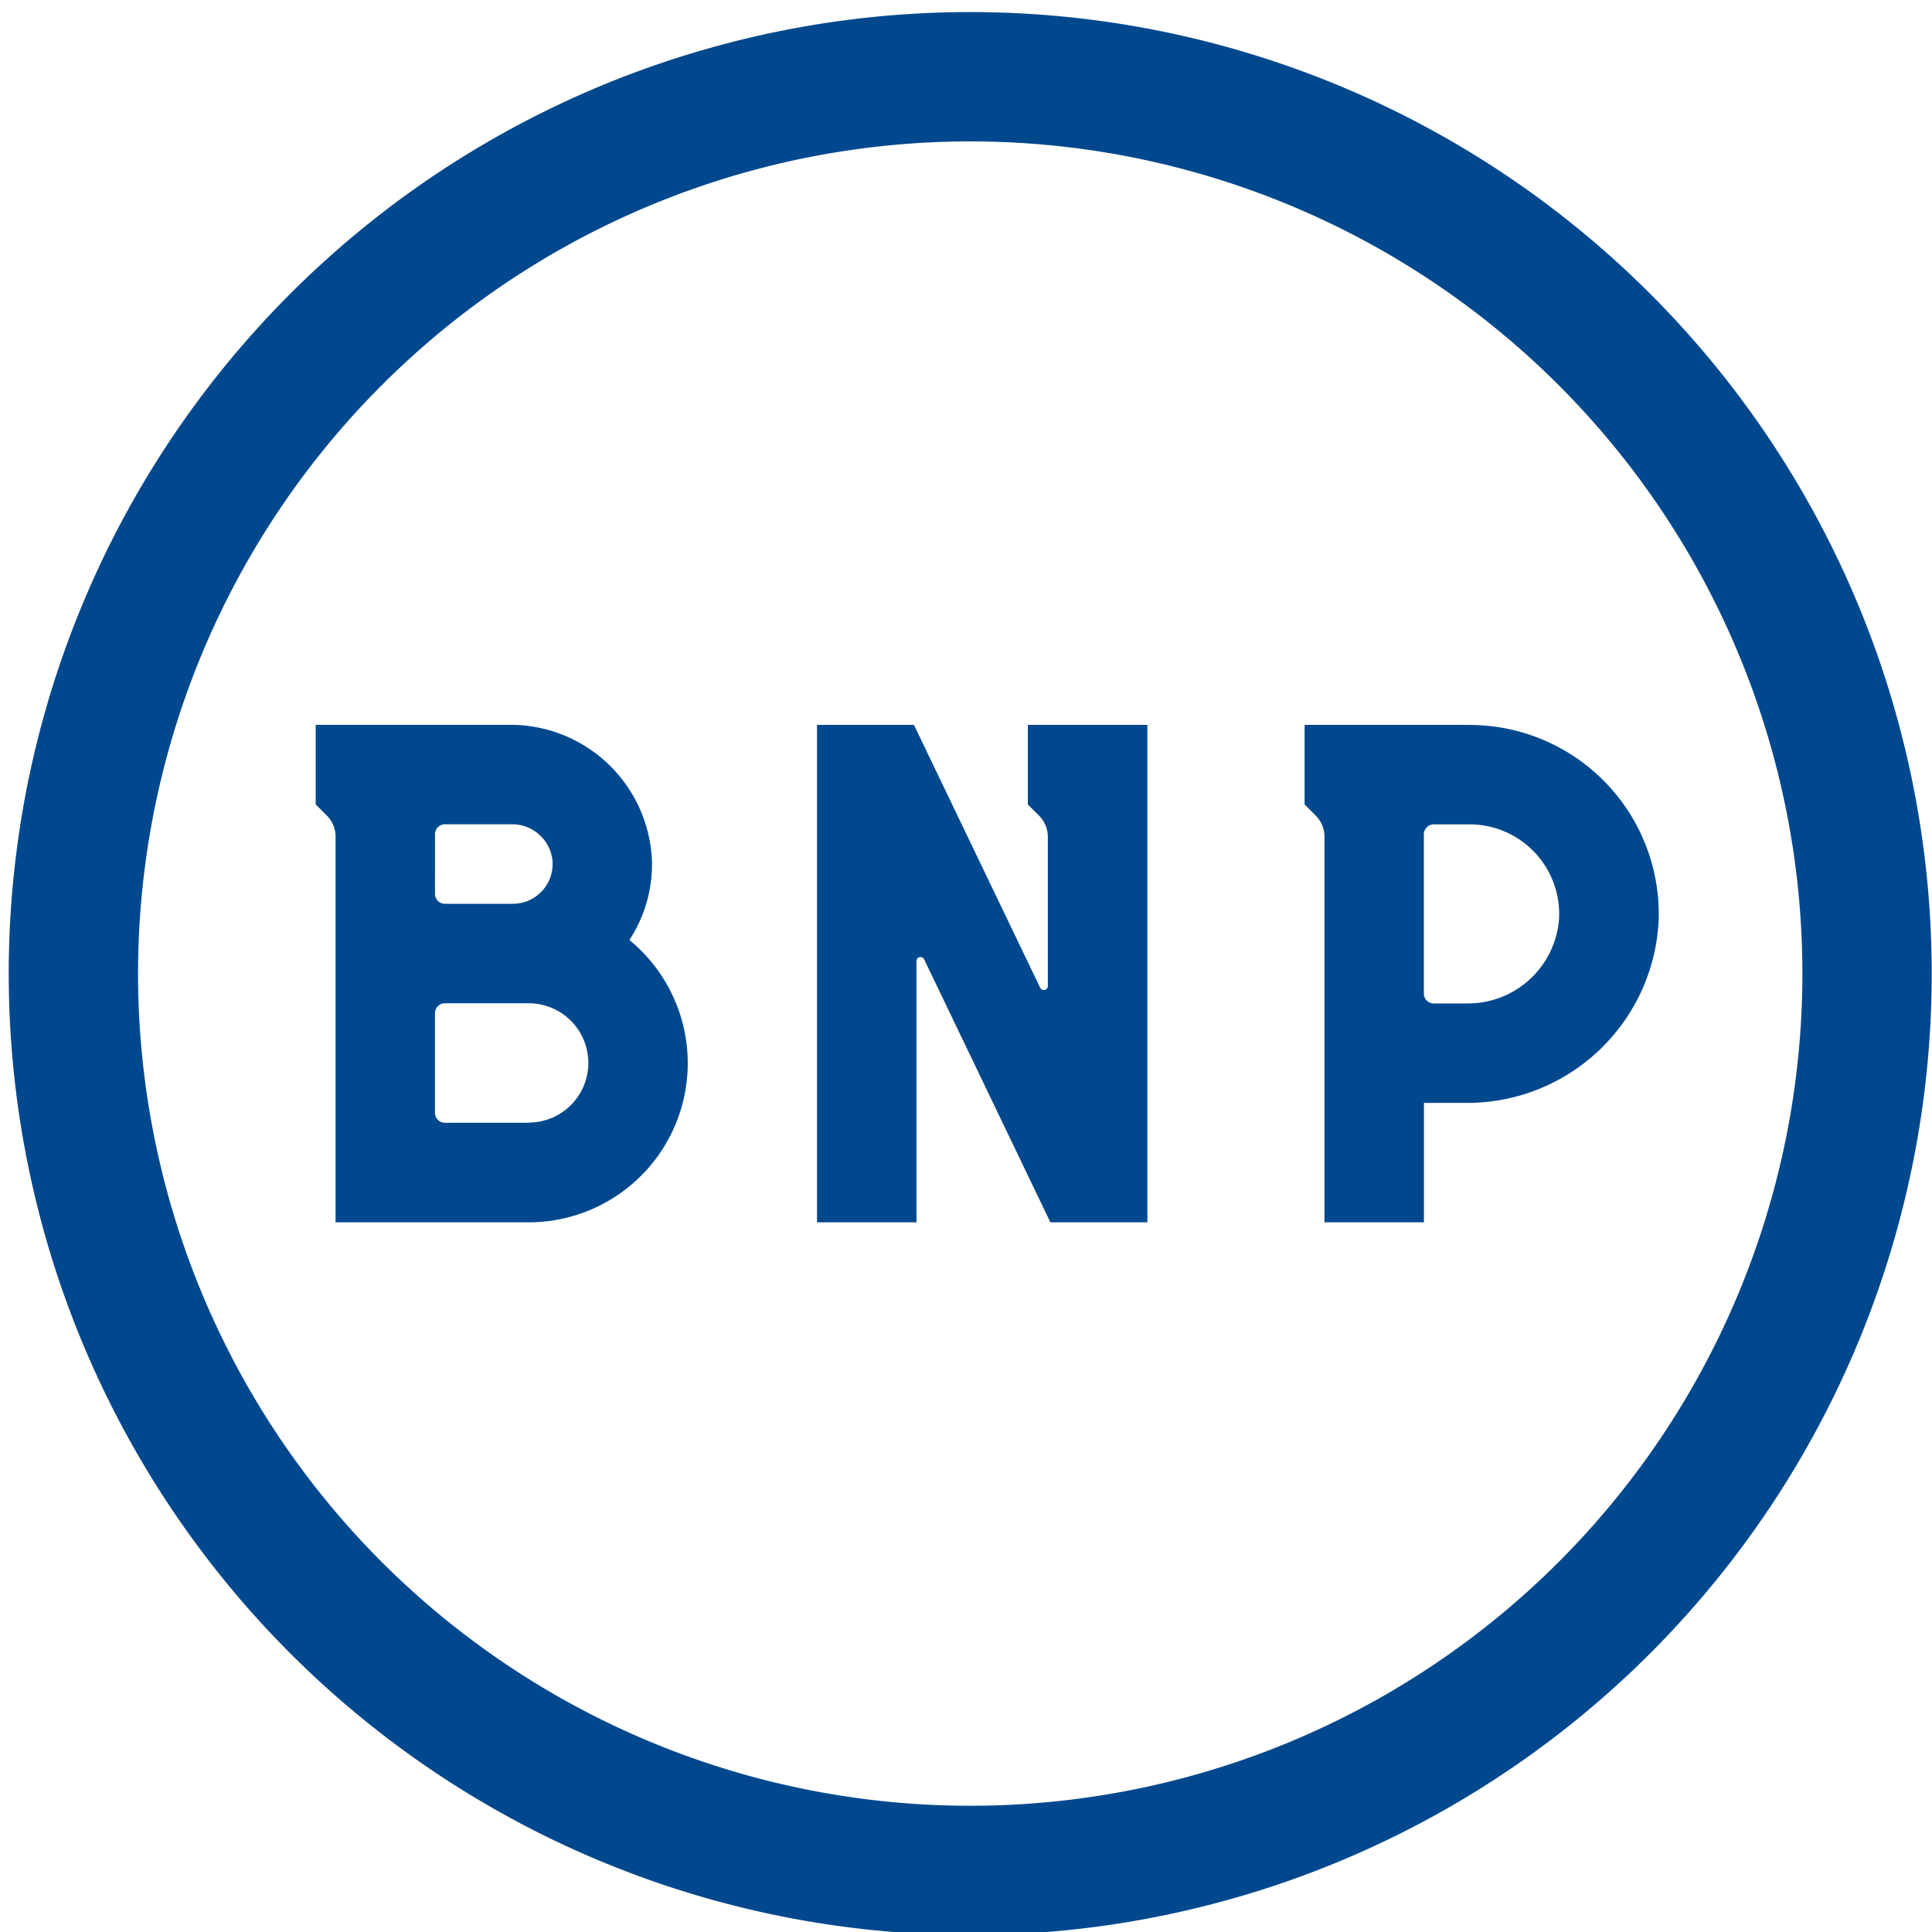
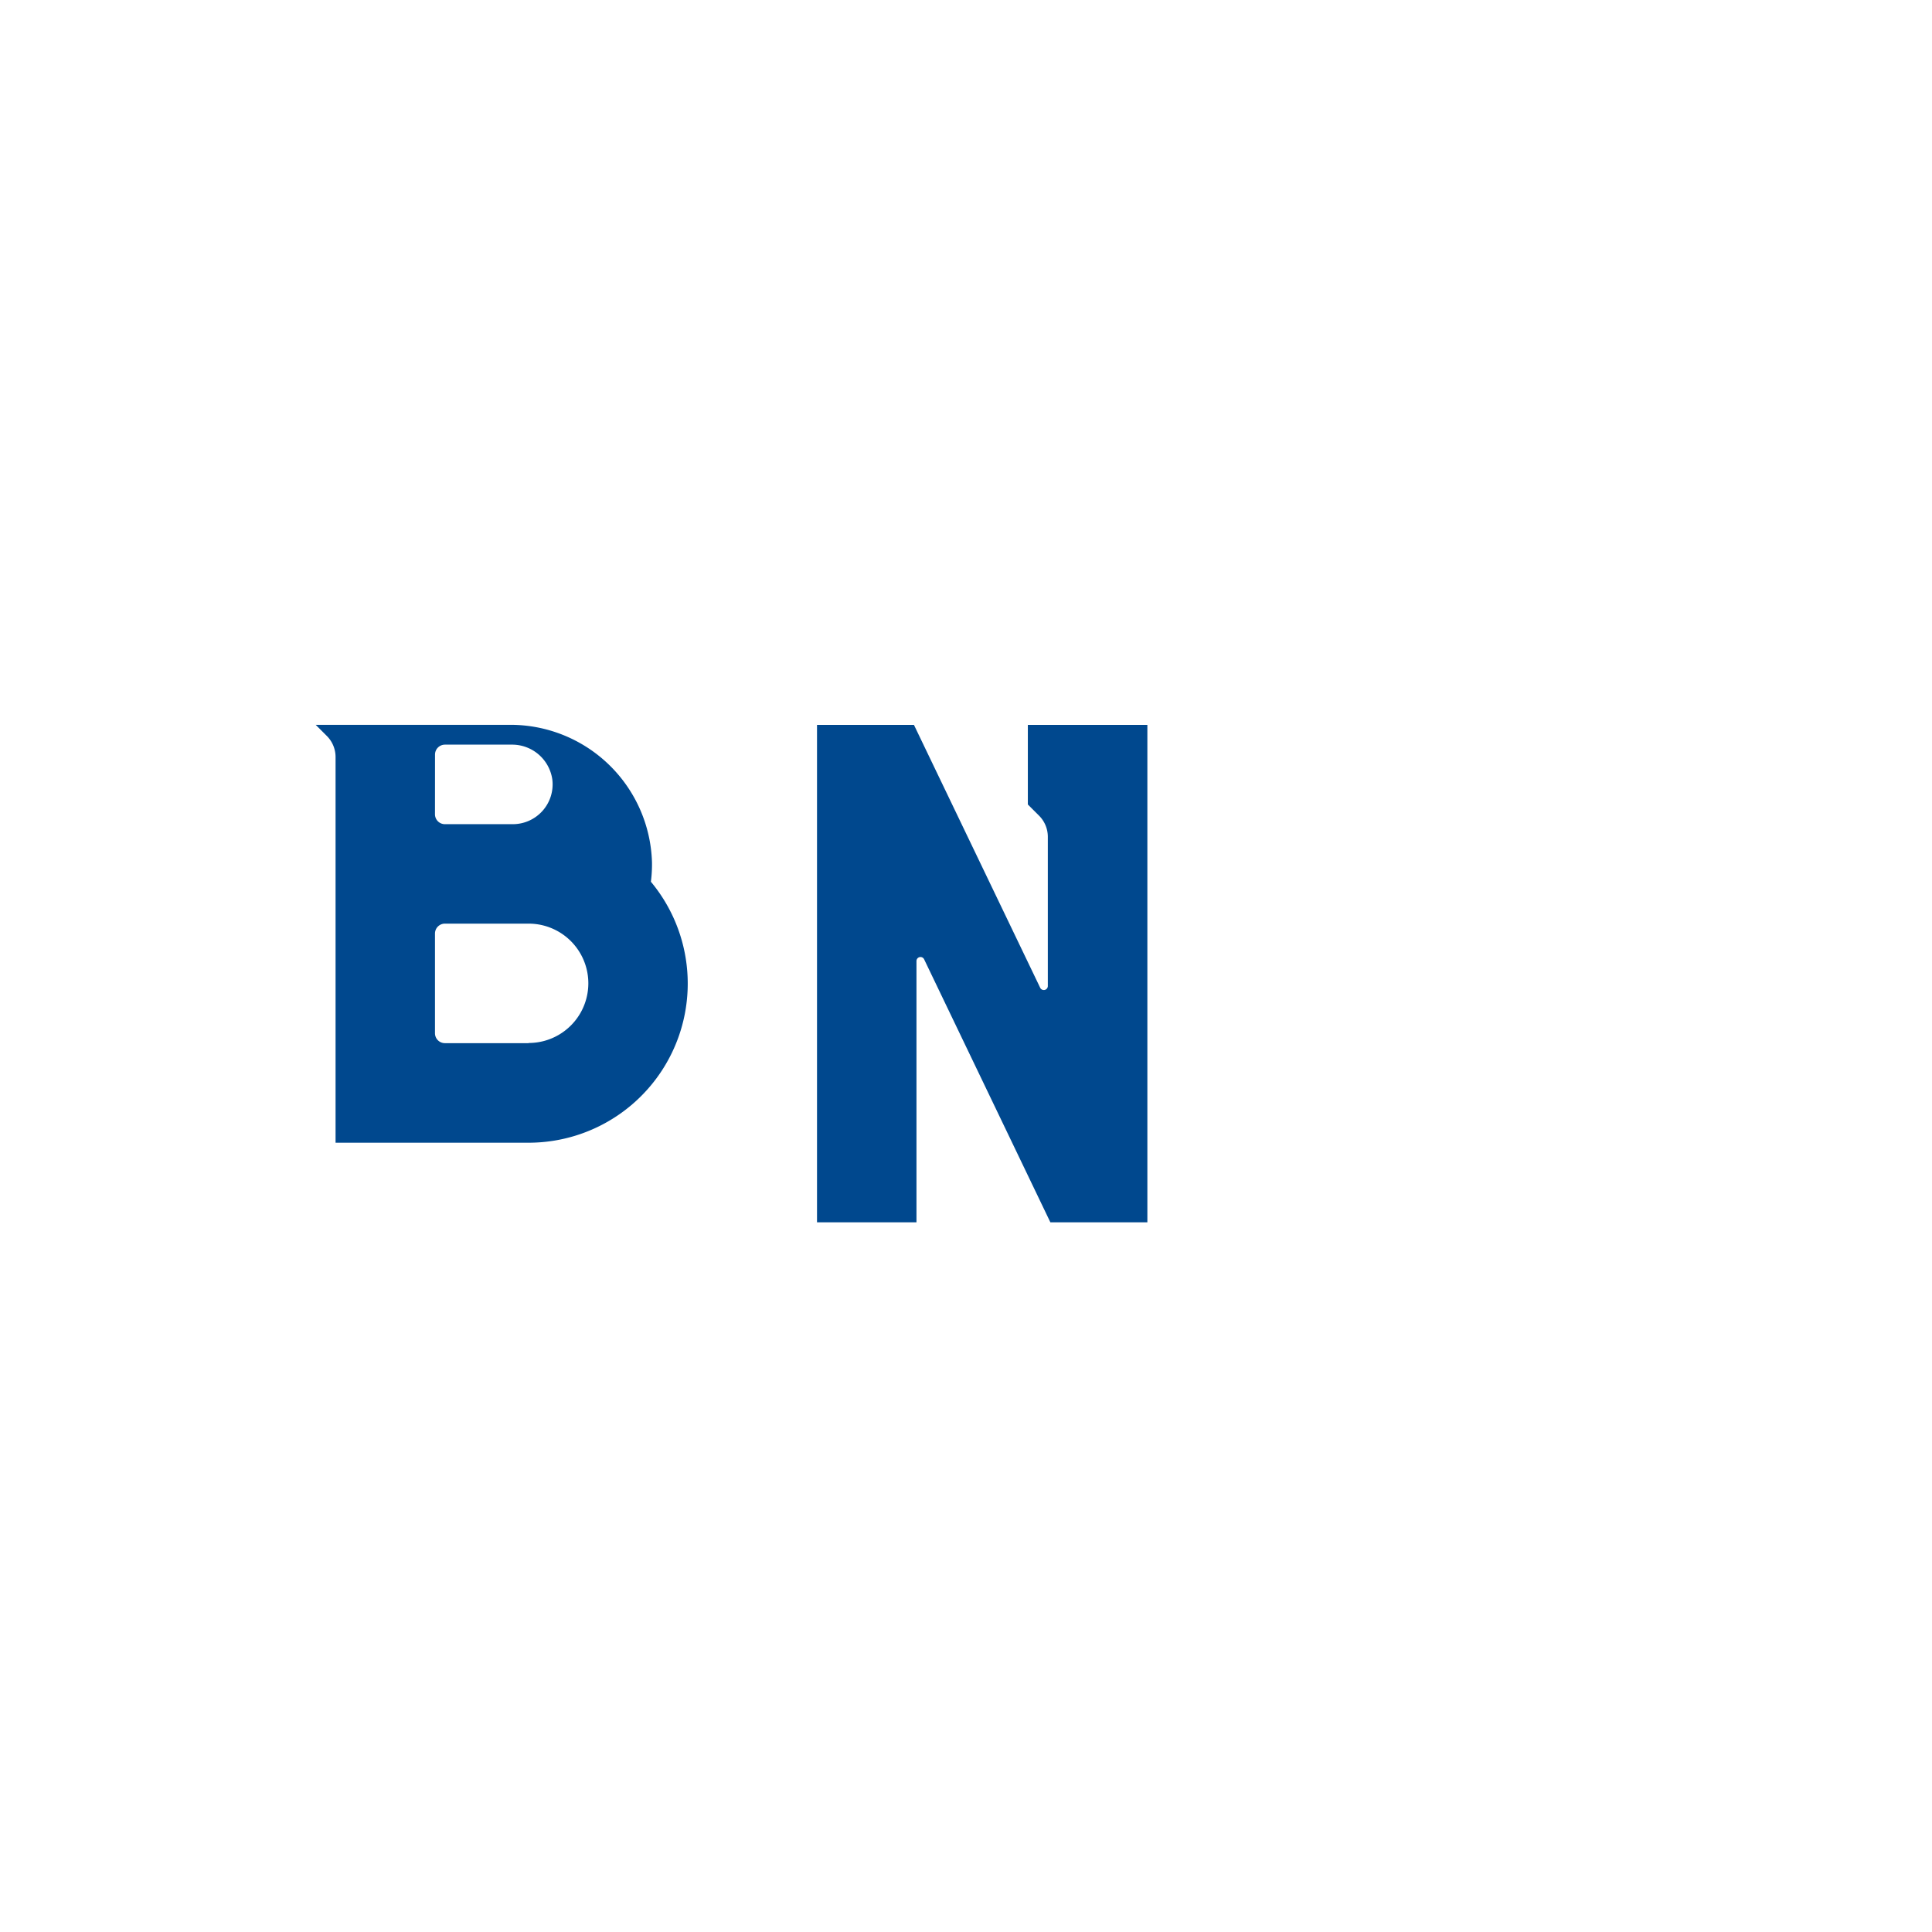
<svg xmlns="http://www.w3.org/2000/svg" width="96" height="96" viewBox="0 0 96 96">
  <defs>
    <clipPath id="clip-path">
      <rect id="長方形_1" data-name="長方形 1" width="96" height="96" fill="#00488e" />
    </clipPath>
  </defs>
  <g id="グループ_1191" data-name="グループ 1191" transform="translate(0.457 0.573)">
    <g id="グループ_2" data-name="グループ 2" transform="translate(-0.457 -0.573)">
      <g id="グループ_1" data-name="グループ 1" clip-path="url(#clip-path)">
-         <path id="パス_1" data-name="パス 1" d="M52.492,96.377a6.851,6.851,0,0,0,1.123-3.852,7.037,7.037,0,0,0-7.1-6.839h-9.61v3.956l.553.553a1.483,1.483,0,0,1,.434,1.049v19.163h9.592a7.908,7.908,0,0,0,5.005-14.03m-9.655-5.25a.493.493,0,0,1,.5-.5h3.3a2.018,2.018,0,0,1,2.027,1.72,1.978,1.978,0,0,1-1.96,2.232H43.332a.493.493,0,0,1-.5-.5Zm4.65,14.333H43.332a.493.493,0,0,1-.5-.5v-4.939a.493.493,0,0,1,.5-.5h3.715c.186,0,.44,0,.44,0a2.965,2.965,0,0,1,0,5.93" transform="translate(-21.218 -49.67)" fill="#00488e" />
-         <path id="パス_2" data-name="パス 2" d="M163.98,85.694h-8.2v3.952l.555.556a1.484,1.484,0,0,1,.433,1.047v19.161h4.943v-5.933h2.074a9.525,9.525,0,0,0,9.59-9.1,9.4,9.4,0,0,0-9.389-9.68m-.129,13.839H162.2a.494.494,0,0,1-.494-.494V91.13a.494.494,0,0,1,.494-.494h1.78a4.453,4.453,0,0,1,4.445,4.673,4.536,4.536,0,0,1-4.575,4.225" transform="translate(-90.956 -49.674)" fill="#00488e" />
+         <path id="パス_1" data-name="パス 1" d="M52.492,96.377a6.851,6.851,0,0,0,1.123-3.852,7.037,7.037,0,0,0-7.1-6.839h-9.61l.553.553a1.483,1.483,0,0,1,.434,1.049v19.163h9.592a7.908,7.908,0,0,0,5.005-14.03m-9.655-5.25a.493.493,0,0,1,.5-.5h3.3a2.018,2.018,0,0,1,2.027,1.72,1.978,1.978,0,0,1-1.96,2.232H43.332a.493.493,0,0,1-.5-.5Zm4.65,14.333H43.332a.493.493,0,0,1-.5-.5v-4.939a.493.493,0,0,1,.5-.5h3.715c.186,0,.44,0,.44,0a2.965,2.965,0,0,1,0,5.93" transform="translate(-21.218 -49.67)" fill="#00488e" />
        <path id="パス_3" data-name="パス 3" d="M113.584,85.69v24.717h-4.82l-6.276-13.074a.2.2,0,0,0-.377.083v12.991H97.169V85.69h4.816l6.276,13.069a.2.2,0,0,0,.377-.084V91.247A1.488,1.488,0,0,0,108.2,90.2l-.555-.553V85.69Z" transform="translate(-56.572 -49.672)" fill="#00488e" />
-         <path id="パス_4" data-name="パス 4" d="M47.776,0A47.776,47.776,0,1,0,95.552,47.776,47.776,47.776,0,0,0,47.776,0m0,89.127a41.35,41.35,0,1,1,41.35-41.35,41.351,41.351,0,0,1-41.35,41.35" transform="translate(0.434 0.6)" fill="#00488e" />
      </g>
    </g>
  </g>
</svg>